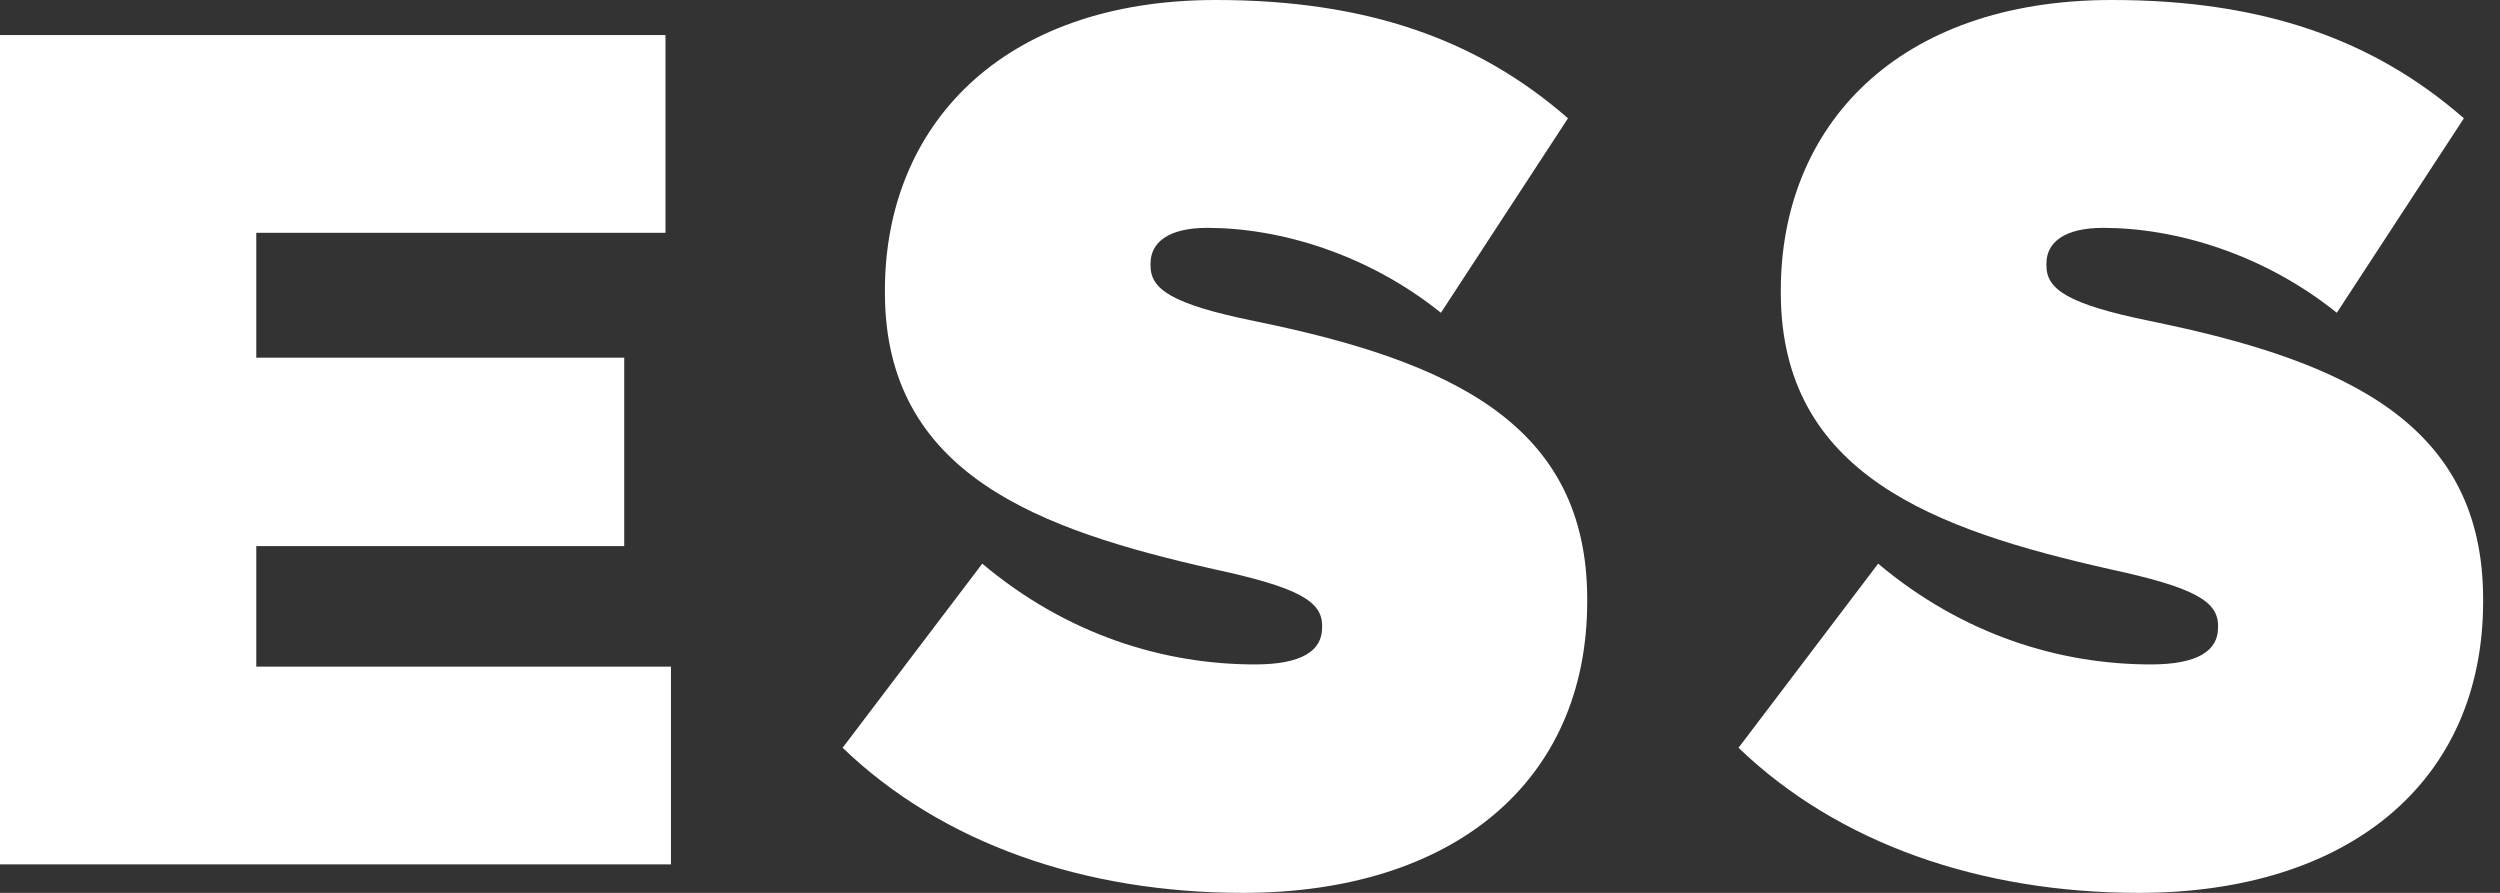
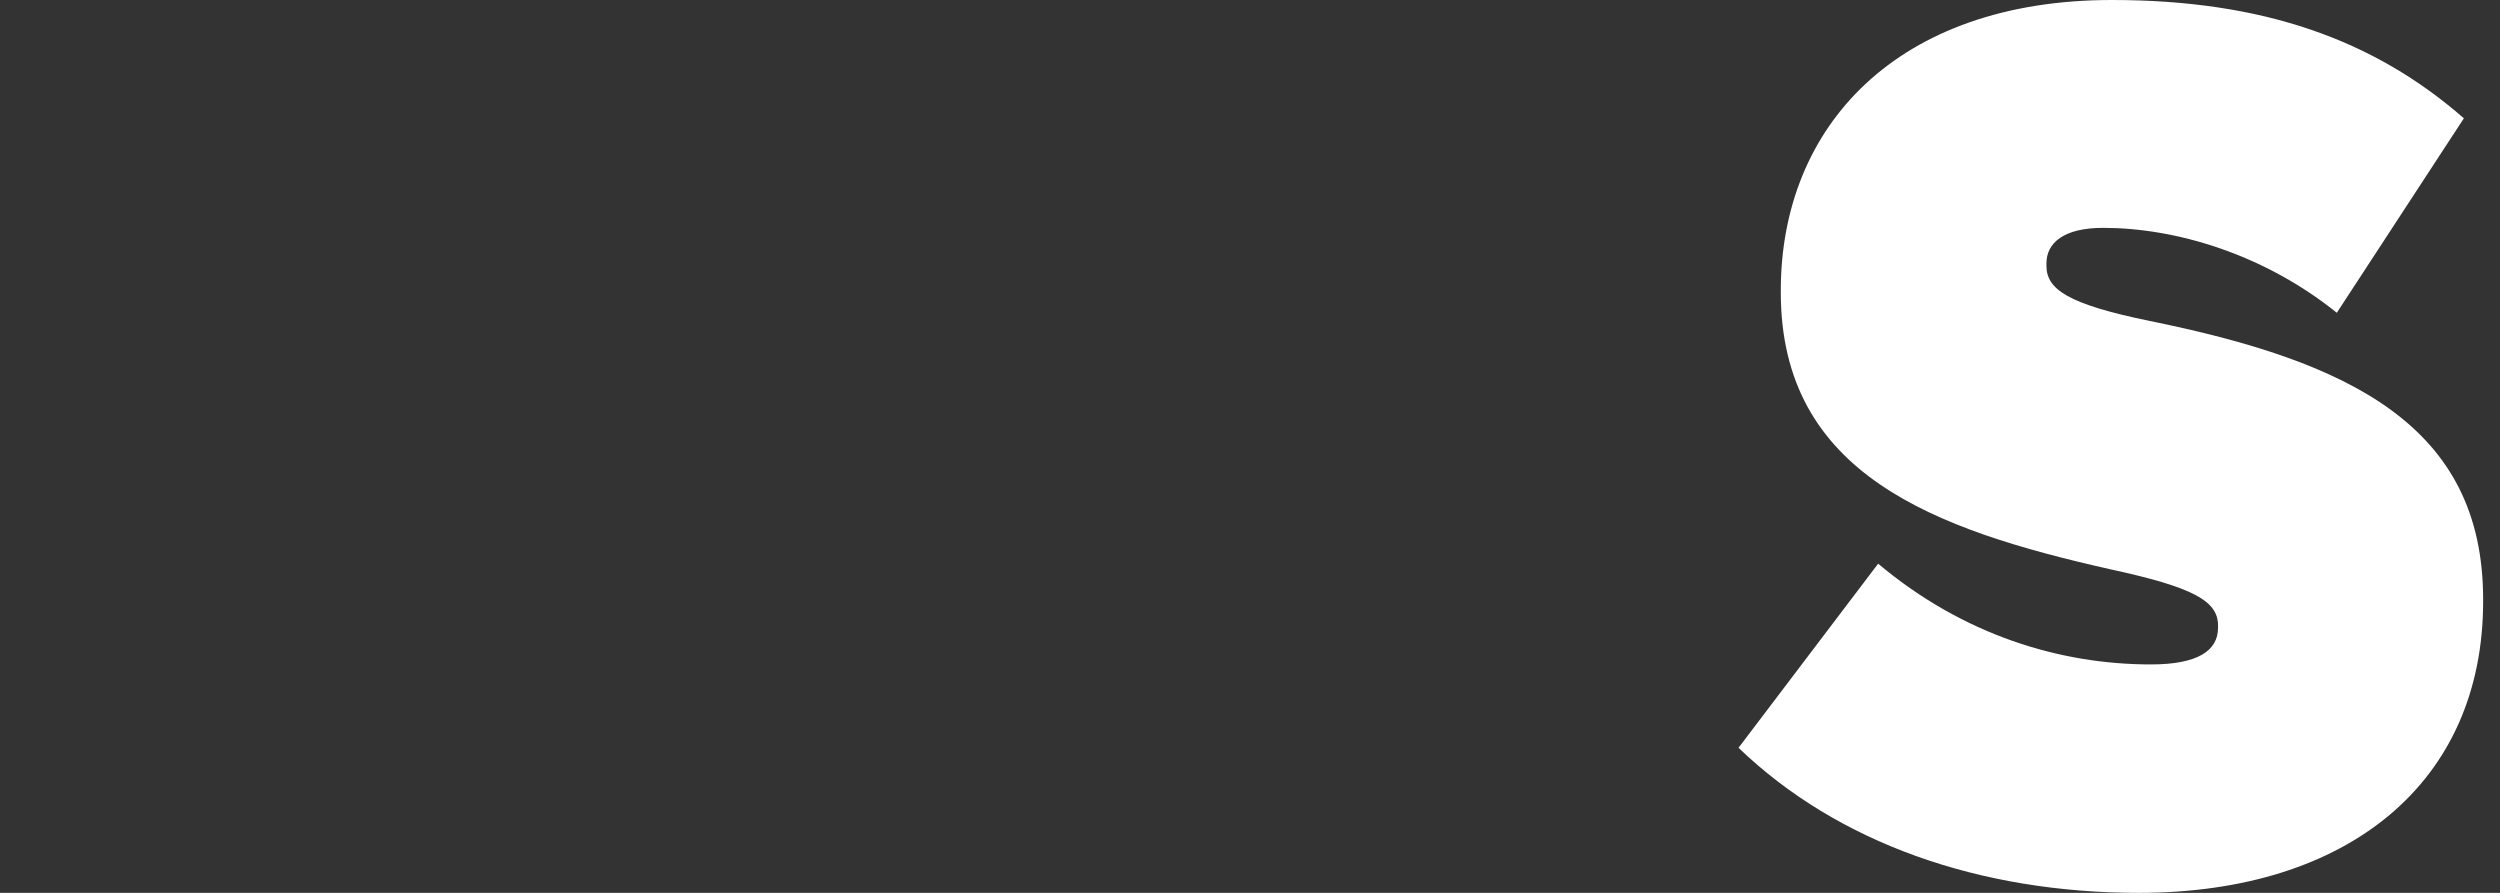
<svg xmlns="http://www.w3.org/2000/svg" width="84" height="30" viewBox="0 0 84 30" fill="none">
  <rect x="0" y="0" width="84" height="30" fill="#333333" stroke="none" />
-   <path d="M0 1.178H22.36V7.822H8.611V12.018H20.974V18.349H8.611V22.399H22.544V29.043H0V1.178Z" fill="white" />
-   <path d="M28.328 25.104L33.004 18.939C35.849 21.331 39.102 22.325 42.169 22.325C43.74 22.325 44.423 21.865 44.423 21.092V21.018C44.423 20.19 43.592 19.73 40.783 19.123C34.907 17.797 29.733 15.939 29.733 9.828V9.755C29.733 4.252 33.632 0 40.857 0C45.92 0 49.653 1.325 52.684 3.975L48.415 10.509C45.939 8.521 42.982 7.656 40.561 7.656C39.249 7.656 38.658 8.153 38.658 8.853V8.926C38.658 9.718 39.36 10.215 42.132 10.785C48.84 12.147 53.33 14.301 53.33 20.135V20.209C53.33 26.282 48.803 30 41.763 30C36.441 30 31.654 28.344 28.31 25.123L28.328 25.104Z" fill="white" />
  <path d="M58.431 25.104L63.106 18.939C65.951 21.331 69.204 22.325 72.271 22.325C73.842 22.325 74.526 21.865 74.526 21.092V21.018C74.526 20.19 73.694 19.73 70.885 19.123C65.009 17.797 59.835 15.939 59.835 9.828V9.755C59.835 4.252 63.734 0 70.959 0C76.023 0 79.755 1.325 82.786 3.975L78.517 10.509C76.041 8.521 73.084 7.656 70.664 7.656C69.352 7.656 68.76 8.153 68.76 8.853V8.926C68.76 9.718 69.463 10.215 72.234 10.785C78.942 12.147 83.433 14.301 83.433 20.135V20.209C83.433 26.282 78.905 30 71.865 30C66.543 30 61.757 28.344 58.412 25.123L58.431 25.104Z" fill="white" />
</svg>